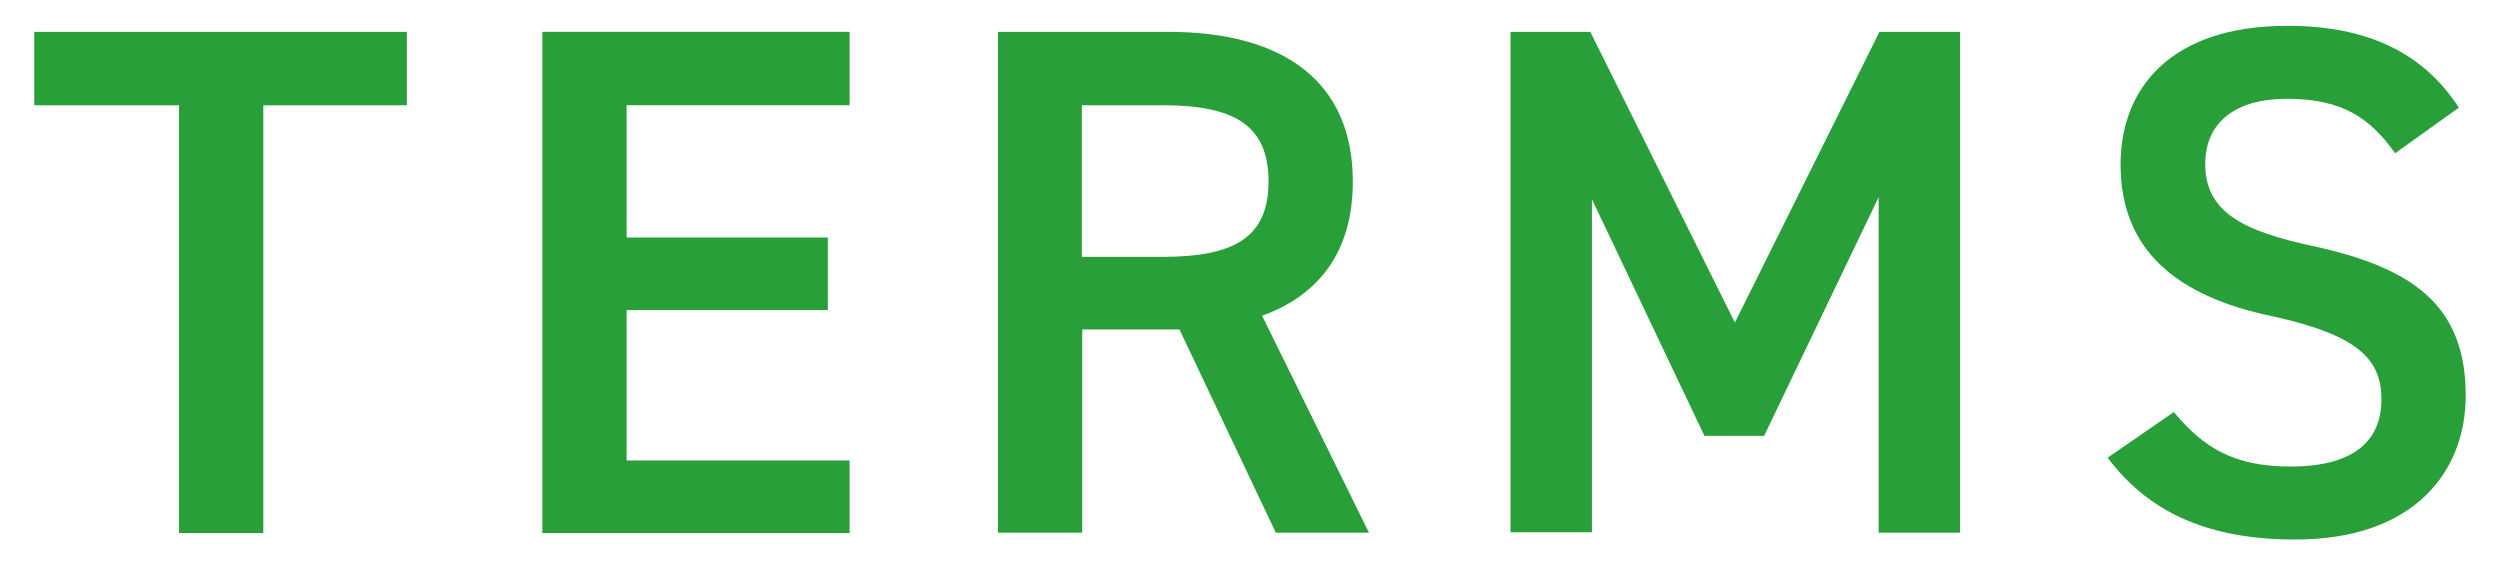
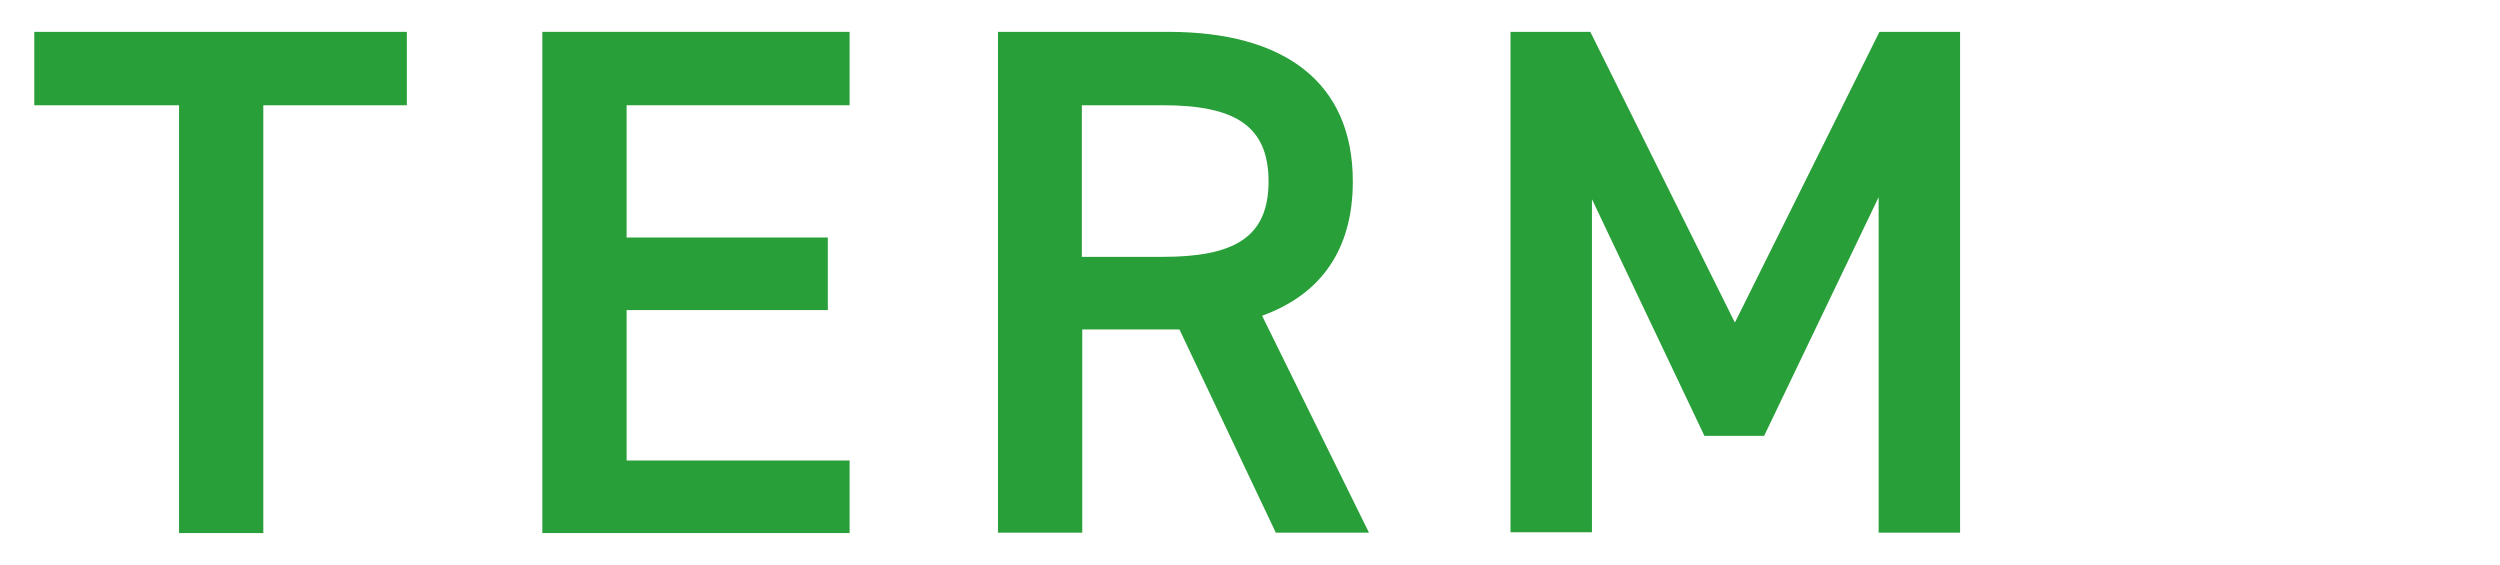
<svg xmlns="http://www.w3.org/2000/svg" width="62" height="14" viewBox="0 0 62 14">
  <path d="m10.09.79v1.82h-3.56v10.61h-2.09V2.61H.85V.79h9.24Z" style="fill:#299f39;stroke-width:0px" />
  <path d="m21.07.79v1.82h-5.53v3.28h4.99v1.8h-4.99v3.73h5.53v1.8h-7.62V.79h7.62Z" style="fill:#299f39;stroke-width:0px" />
  <path d="m31.64,13.21l-2.39-5.04h-2.41v5.04h-2.09V.79h4.23c2.86,0,4.57,1.24,4.57,3.71,0,1.71-.81,2.81-2.25,3.33l2.65,5.38h-2.3Zm-2.81-6.84c1.76,0,2.63-.47,2.63-1.87s-.86-1.89-2.63-1.89h-2v3.76h2Z" style="fill:#299f39;stroke-width:0px" />
  <path d="m43.03,7.99l3.58-7.2h2v12.42h-2.02V4.89l-2.84,5.92h-1.48l-2.79-5.87v8.26h-2.02V.79h1.98l3.58,7.2Z" style="fill:#299f39;stroke-width:0px" />
-   <path d="m59.4,3.8c-.61-.85-1.28-1.35-2.68-1.35-1.28,0-2.03.58-2.03,1.62,0,1.19.94,1.66,2.66,2.03,2.5.54,3.8,1.48,3.8,3.71,0,1.85-1.24,3.57-4.23,3.57-2.12,0-3.62-.65-4.65-2.03l1.64-1.13c.74.88,1.48,1.35,2.9,1.35,1.71,0,2.25-.76,2.25-1.66,0-.99-.56-1.6-2.72-2.07-2.39-.5-3.75-1.66-3.75-3.76,0-1.87,1.22-3.44,4.14-3.44,1.98,0,3.37.67,4.25,2.03l-1.58,1.13Z" style="fill:#299f39;stroke-width:0px" />
  <rect width="62" height="14" style="fill:none;stroke-width:0px" />
</svg>